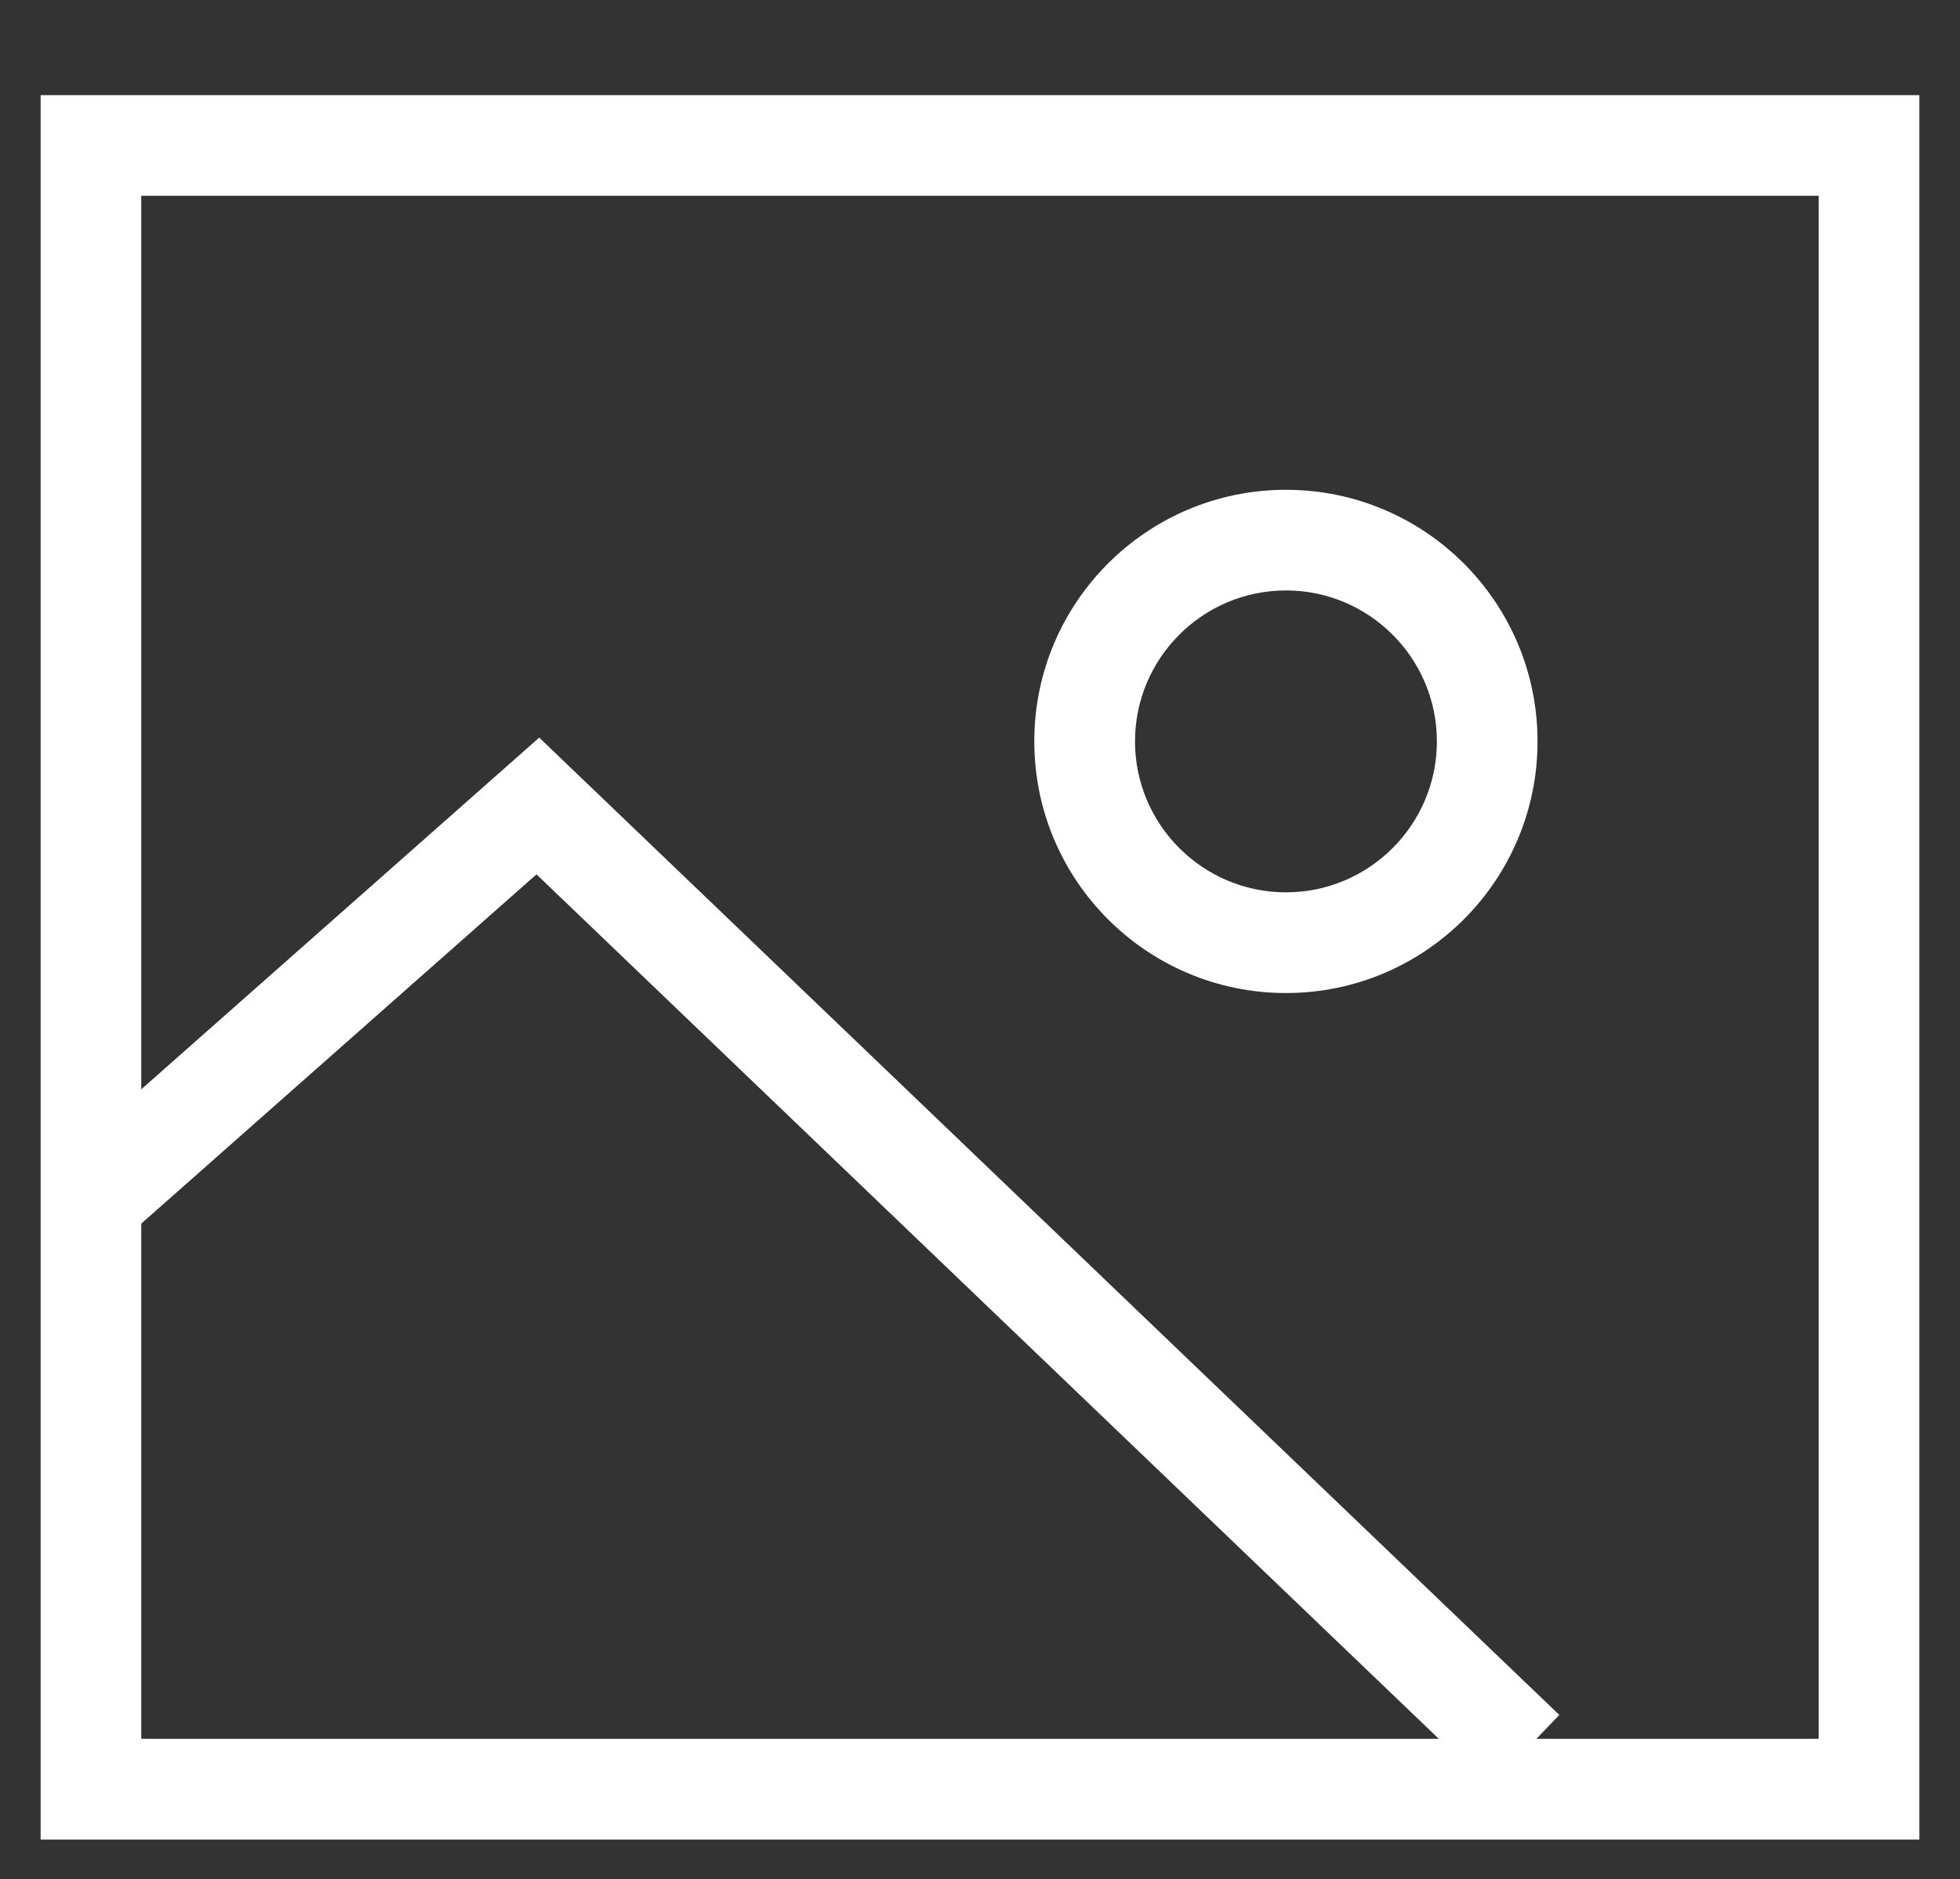
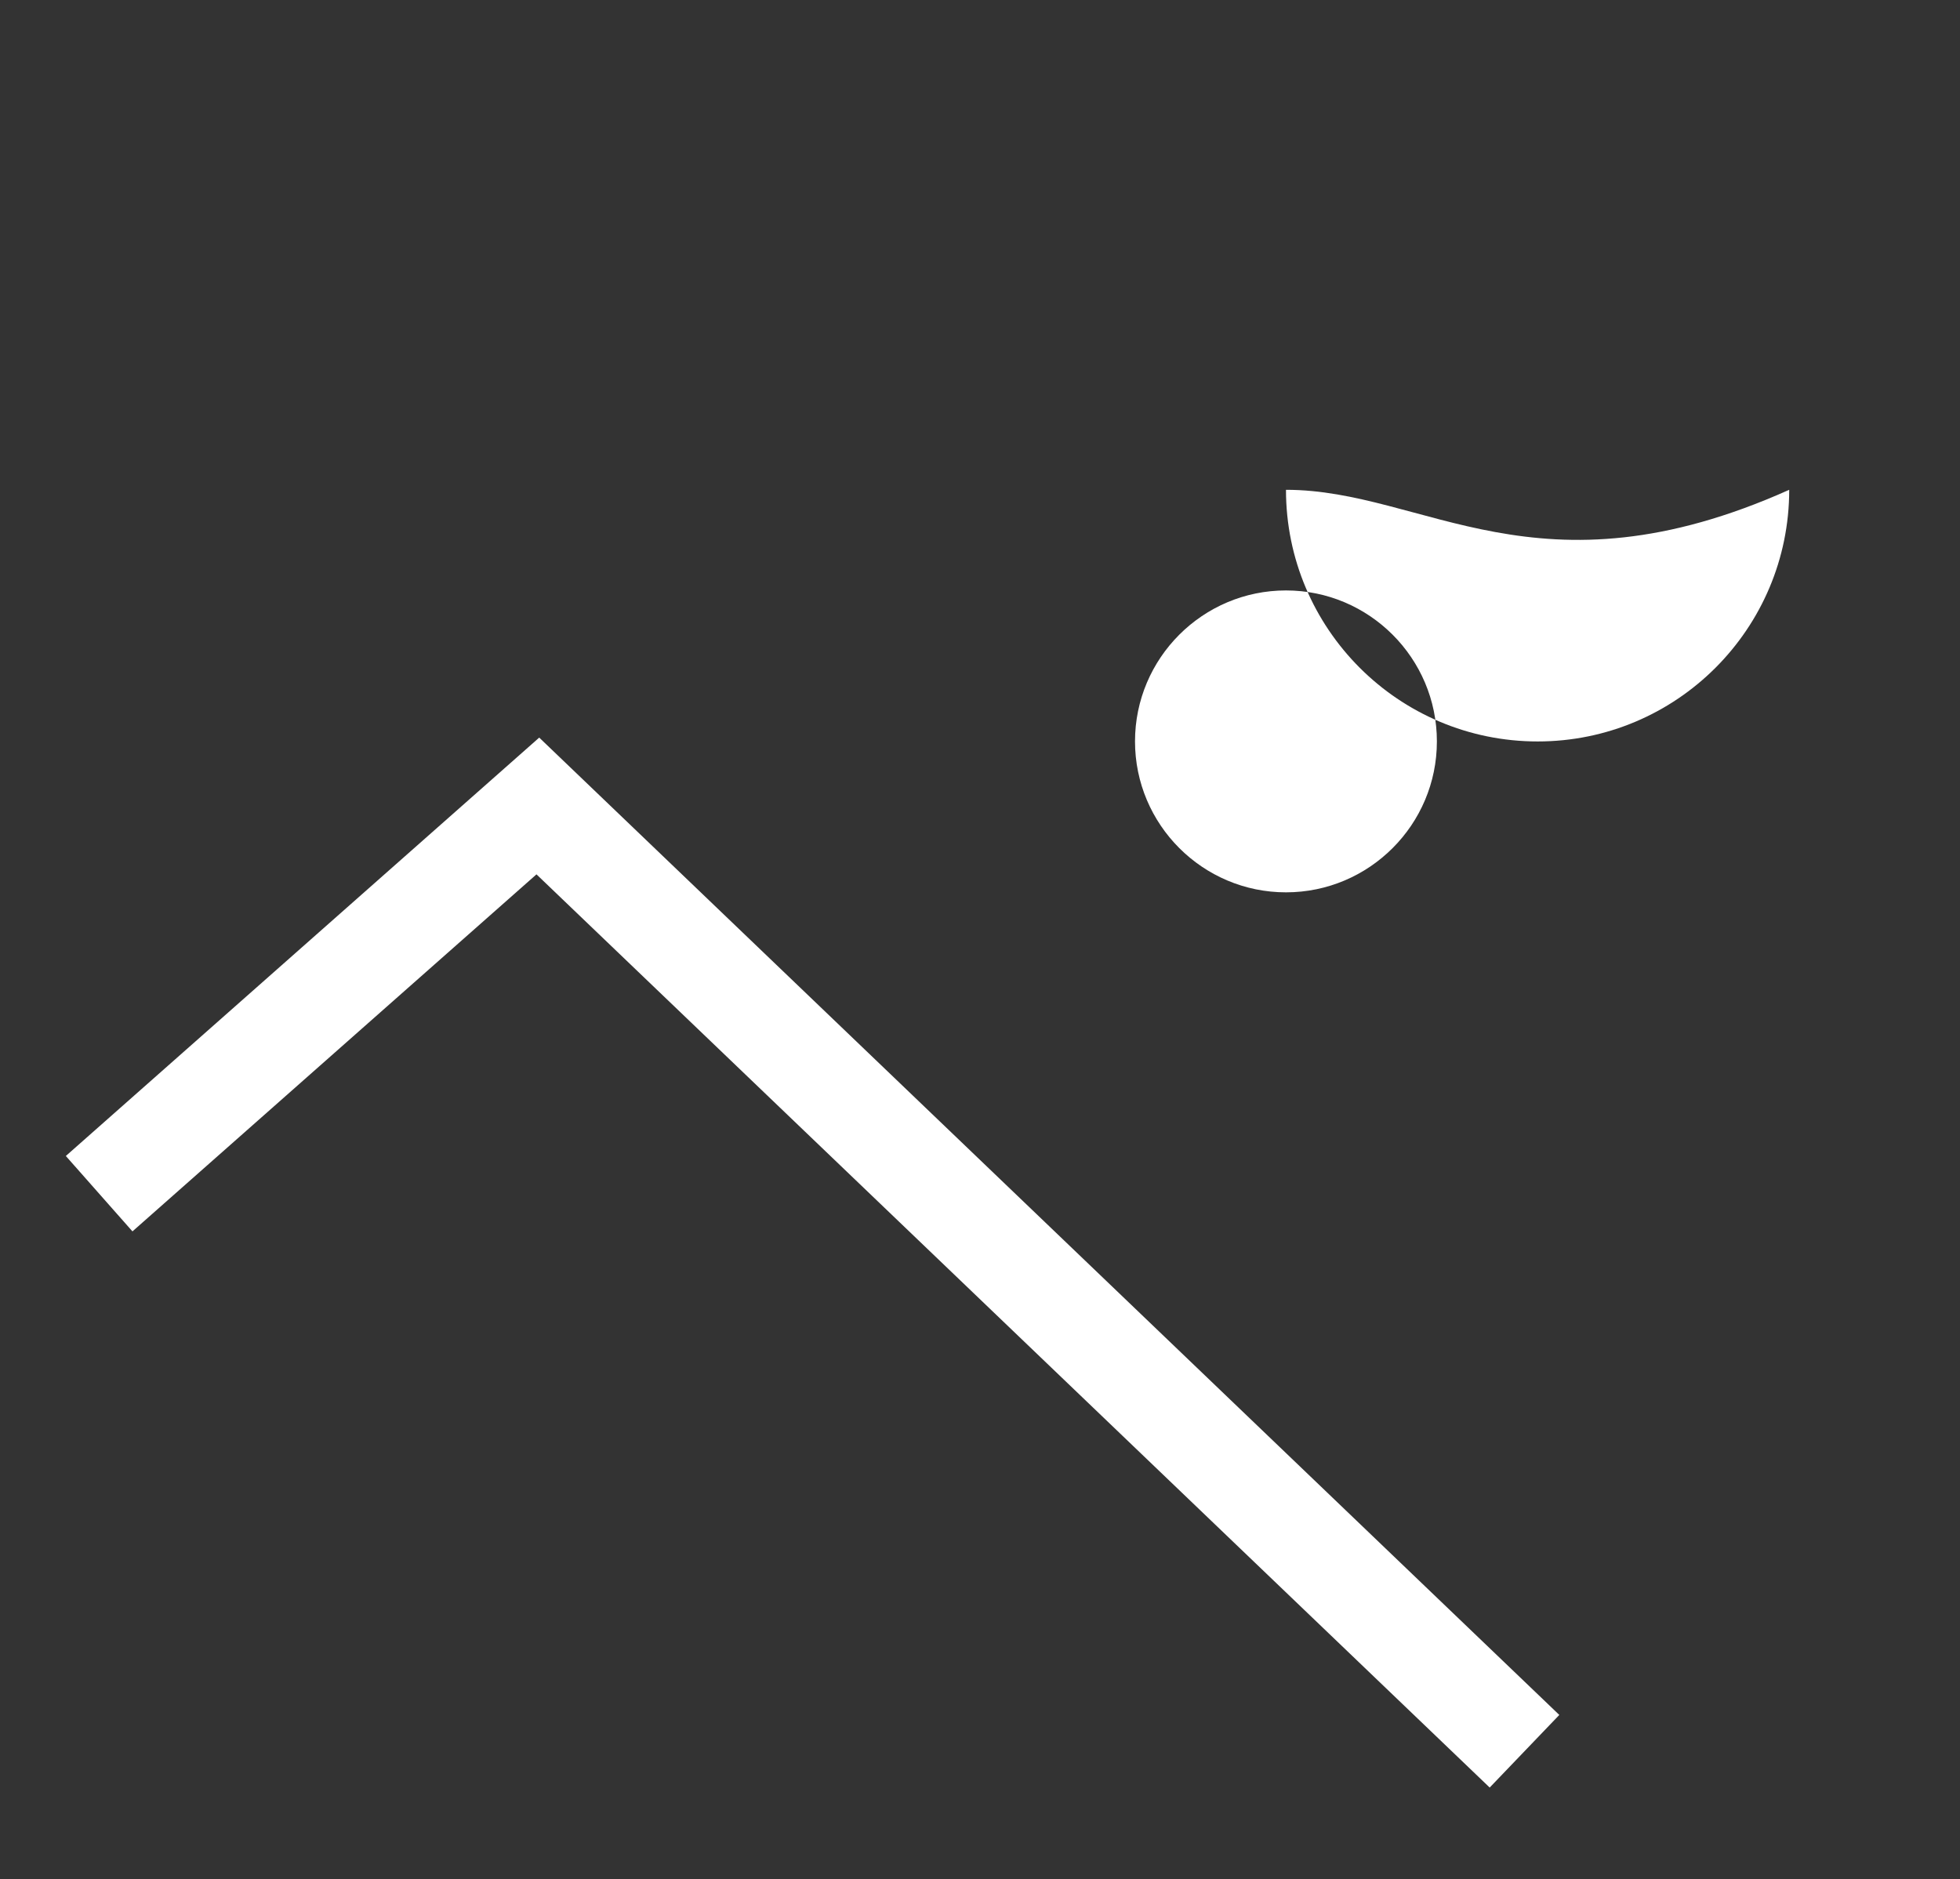
<svg xmlns="http://www.w3.org/2000/svg" version="1.1" id="Layer_1" x="0px" y="0px" width="30.068px" height="28.833px" viewBox="0 0 30.068 28.833" enable-background="new 0 0 30.068 28.833" xml:space="preserve">
  <rect x="0" y="0" width="30.068" height="28.833" fill="#333333" stroke="none" />
-   <path fill="#FFFFFF" d="M27.9,26.679H2.167V3.004H27.9V26.679z M29.445,1.46H0.623v26.764h28.822V1.46z" />
  <polygon fill="#FFFFFF" points="22.853,27.426 8.23,13.415 2.032,18.893 1.01,17.736 8.272,11.317 23.921,26.312 " />
-   <path fill="#FFFFFF" d="M19.728,9.059c1.276,0,2.315,1.039,2.315,2.316c0,1.278-1.039,2.316-2.315,2.316  c-1.277,0-2.316-1.039-2.316-2.316C17.412,10.098,18.451,9.059,19.728,9.059 M19.728,7.515c-2.133,0-3.861,1.729-3.861,3.86  c0,2.132,1.729,3.861,3.861,3.861c2.131,0,3.859-1.729,3.859-3.861C23.587,9.244,21.859,7.515,19.728,7.515" />
+   <path fill="#FFFFFF" d="M19.728,9.059c1.276,0,2.315,1.039,2.315,2.316c0,1.278-1.039,2.316-2.315,2.316  c-1.277,0-2.316-1.039-2.316-2.316C17.412,10.098,18.451,9.059,19.728,9.059 M19.728,7.515c0,2.132,1.729,3.861,3.861,3.861c2.131,0,3.859-1.729,3.859-3.861C23.587,9.244,21.859,7.515,19.728,7.515" />
</svg>